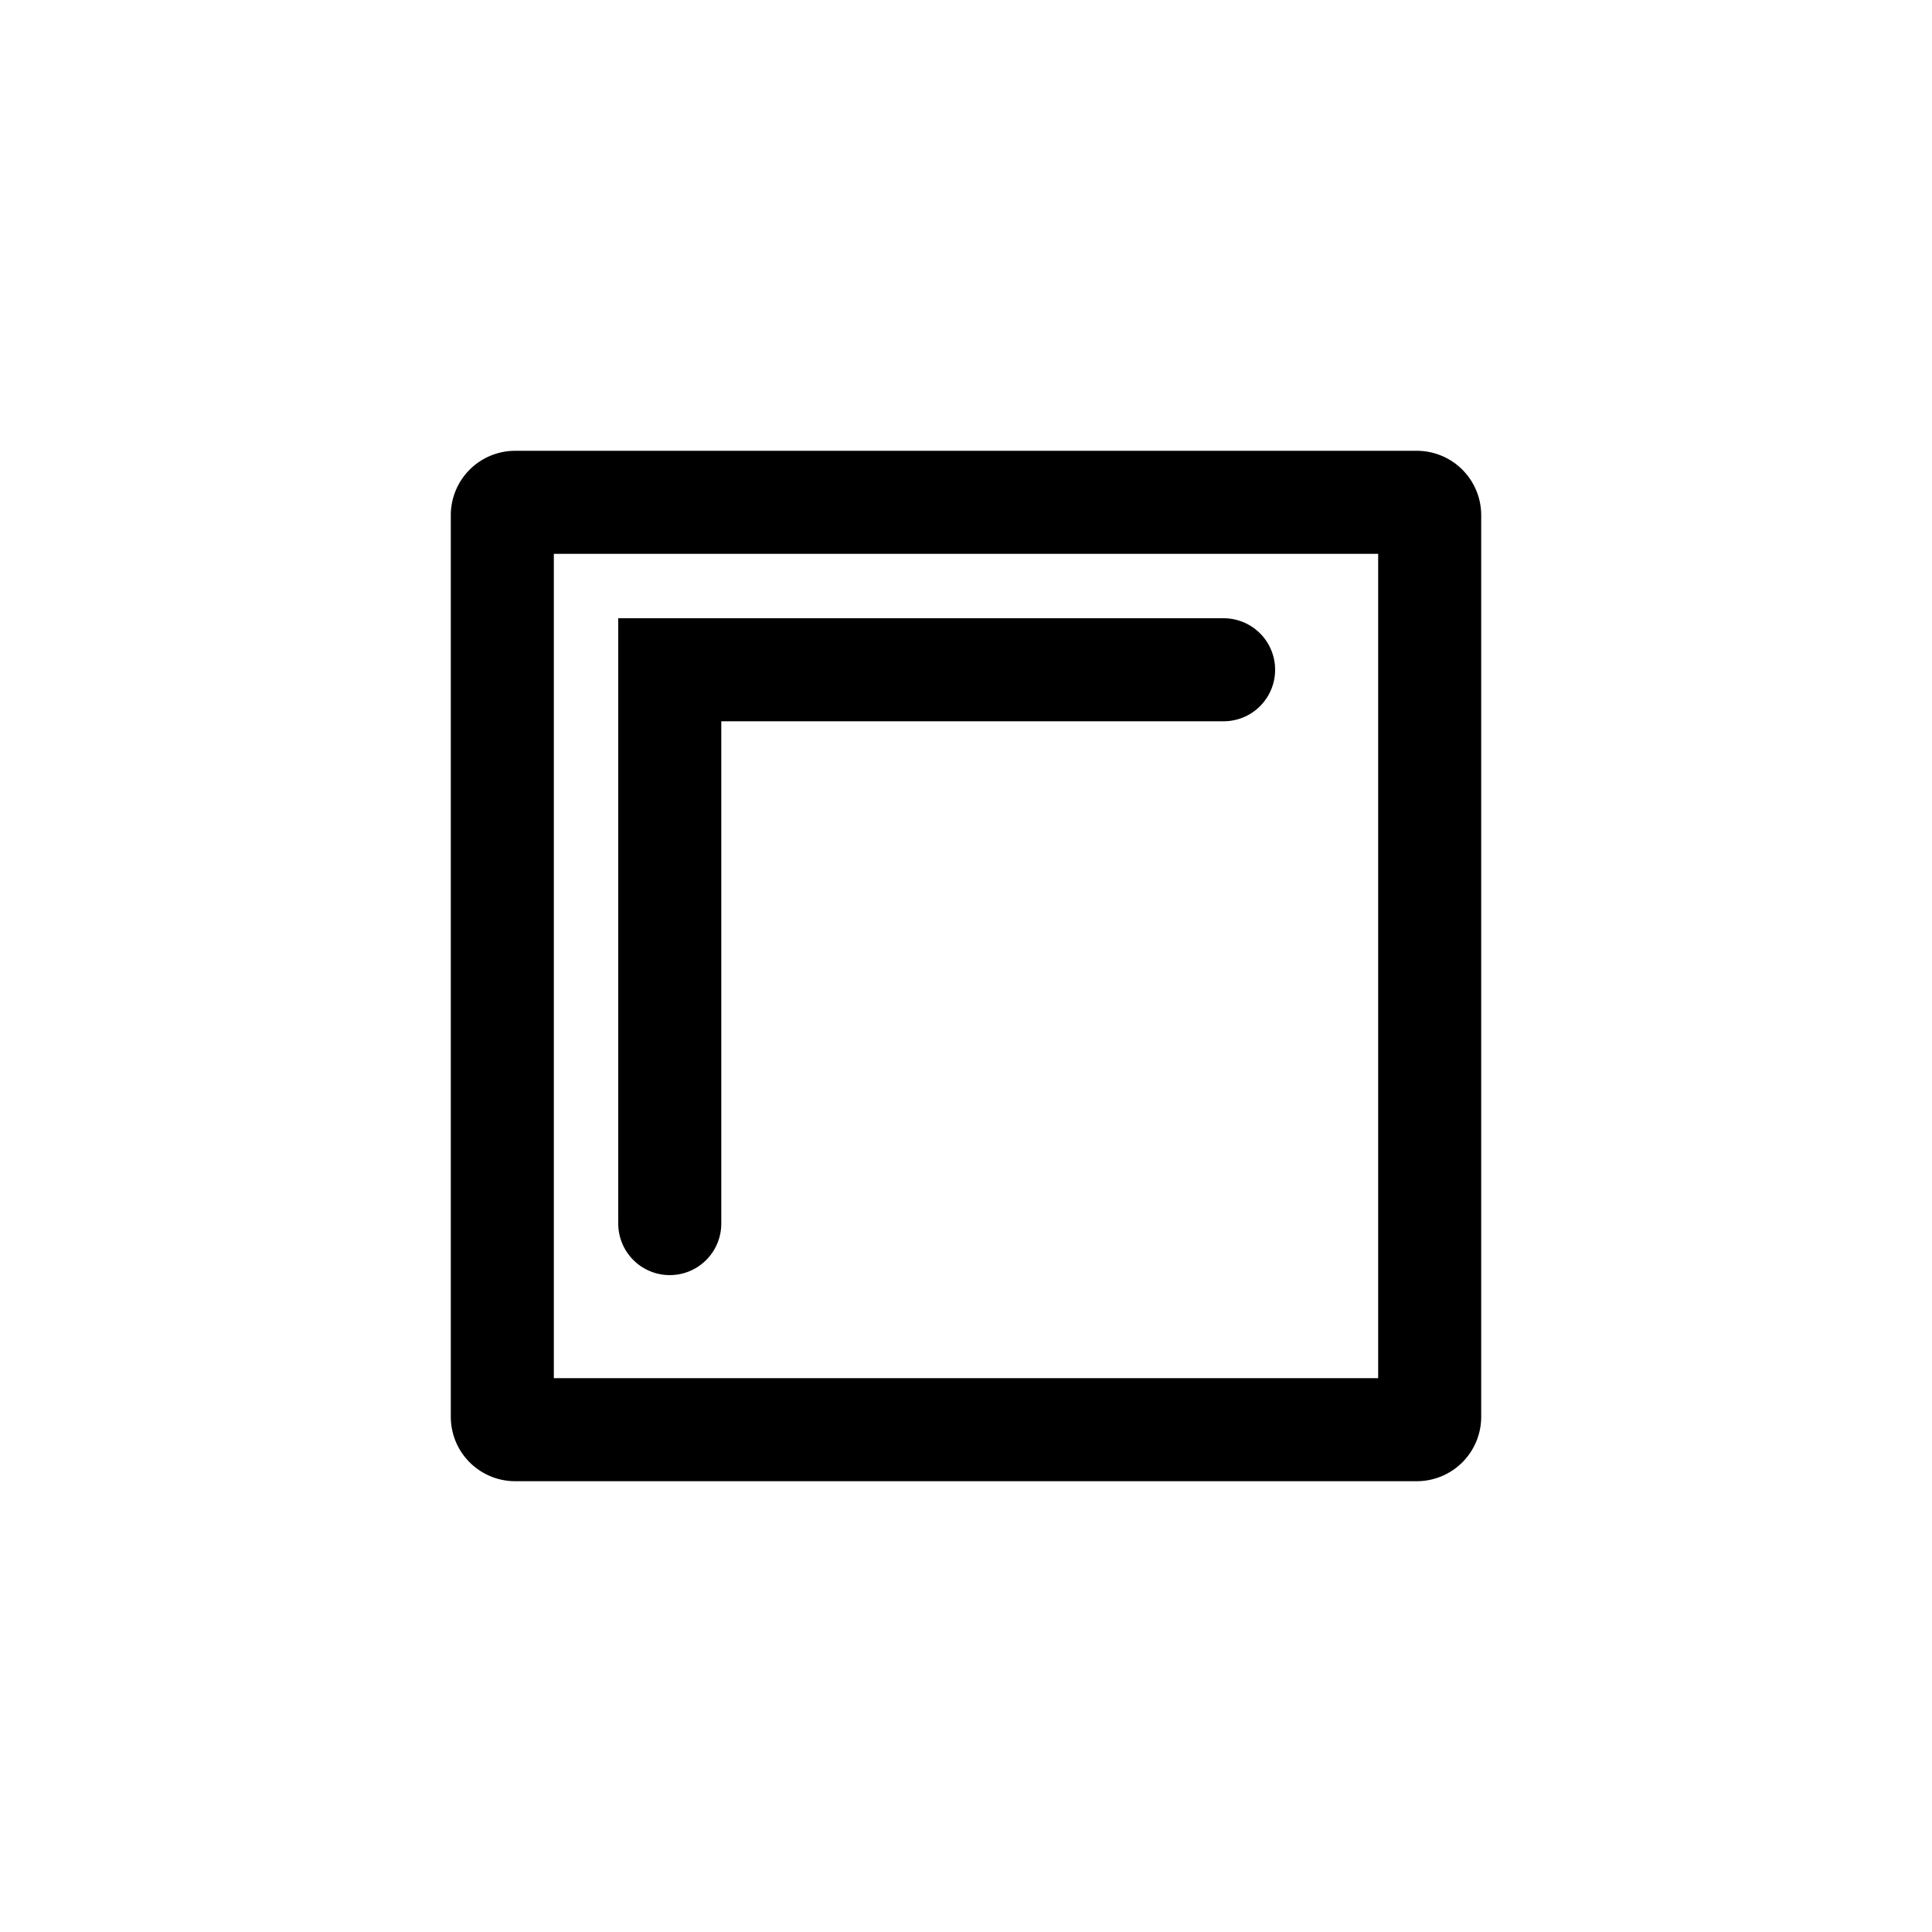
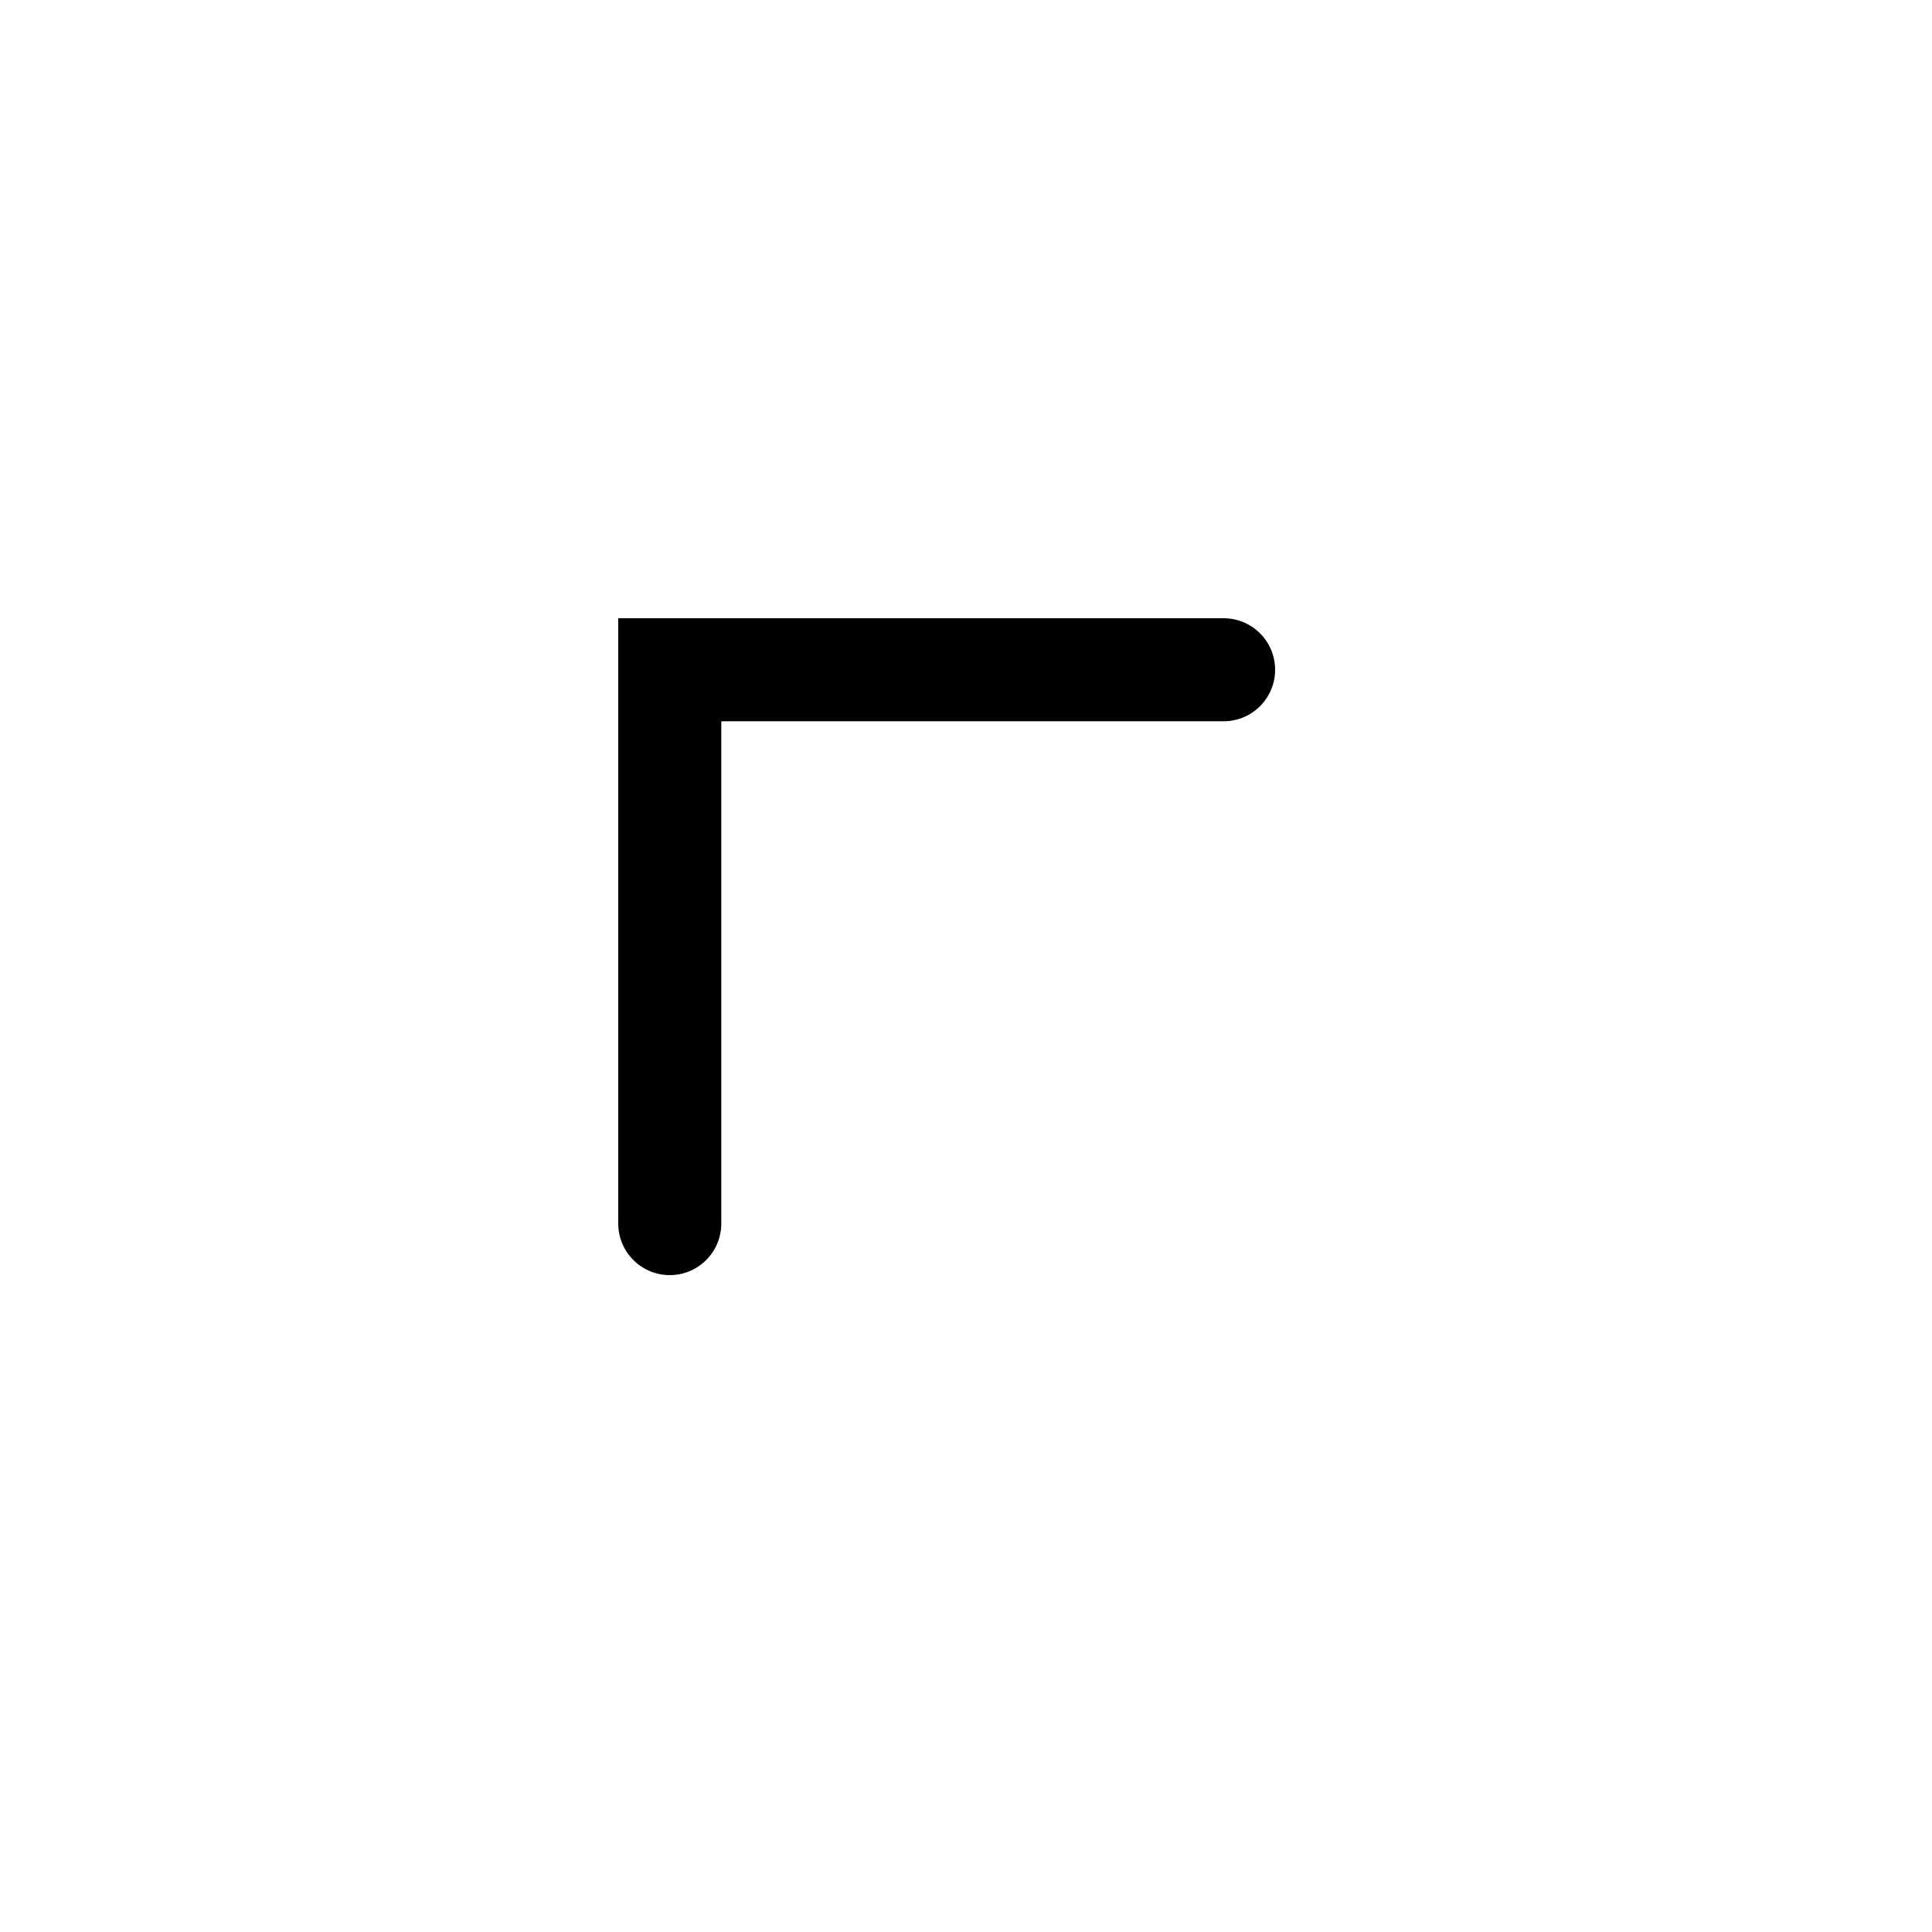
<svg xmlns="http://www.w3.org/2000/svg" viewBox="0 0 30 30">
-   <path d="m21.4 8.6v12.8h-12.8v-12.8zm.6-1.6h-14a1 1 0 0 0 -1 1v14a1 1 0 0 0 1 1h14a1 1 0 0 0 1-1v-14a1 1 0 0 0 -1-1z" />
  <path d="m10.4 19v-8.6h8.6" fill="none" stroke="#000" stroke-linecap="round" stroke-miterlimit="10" stroke-width="1.6" />
</svg>